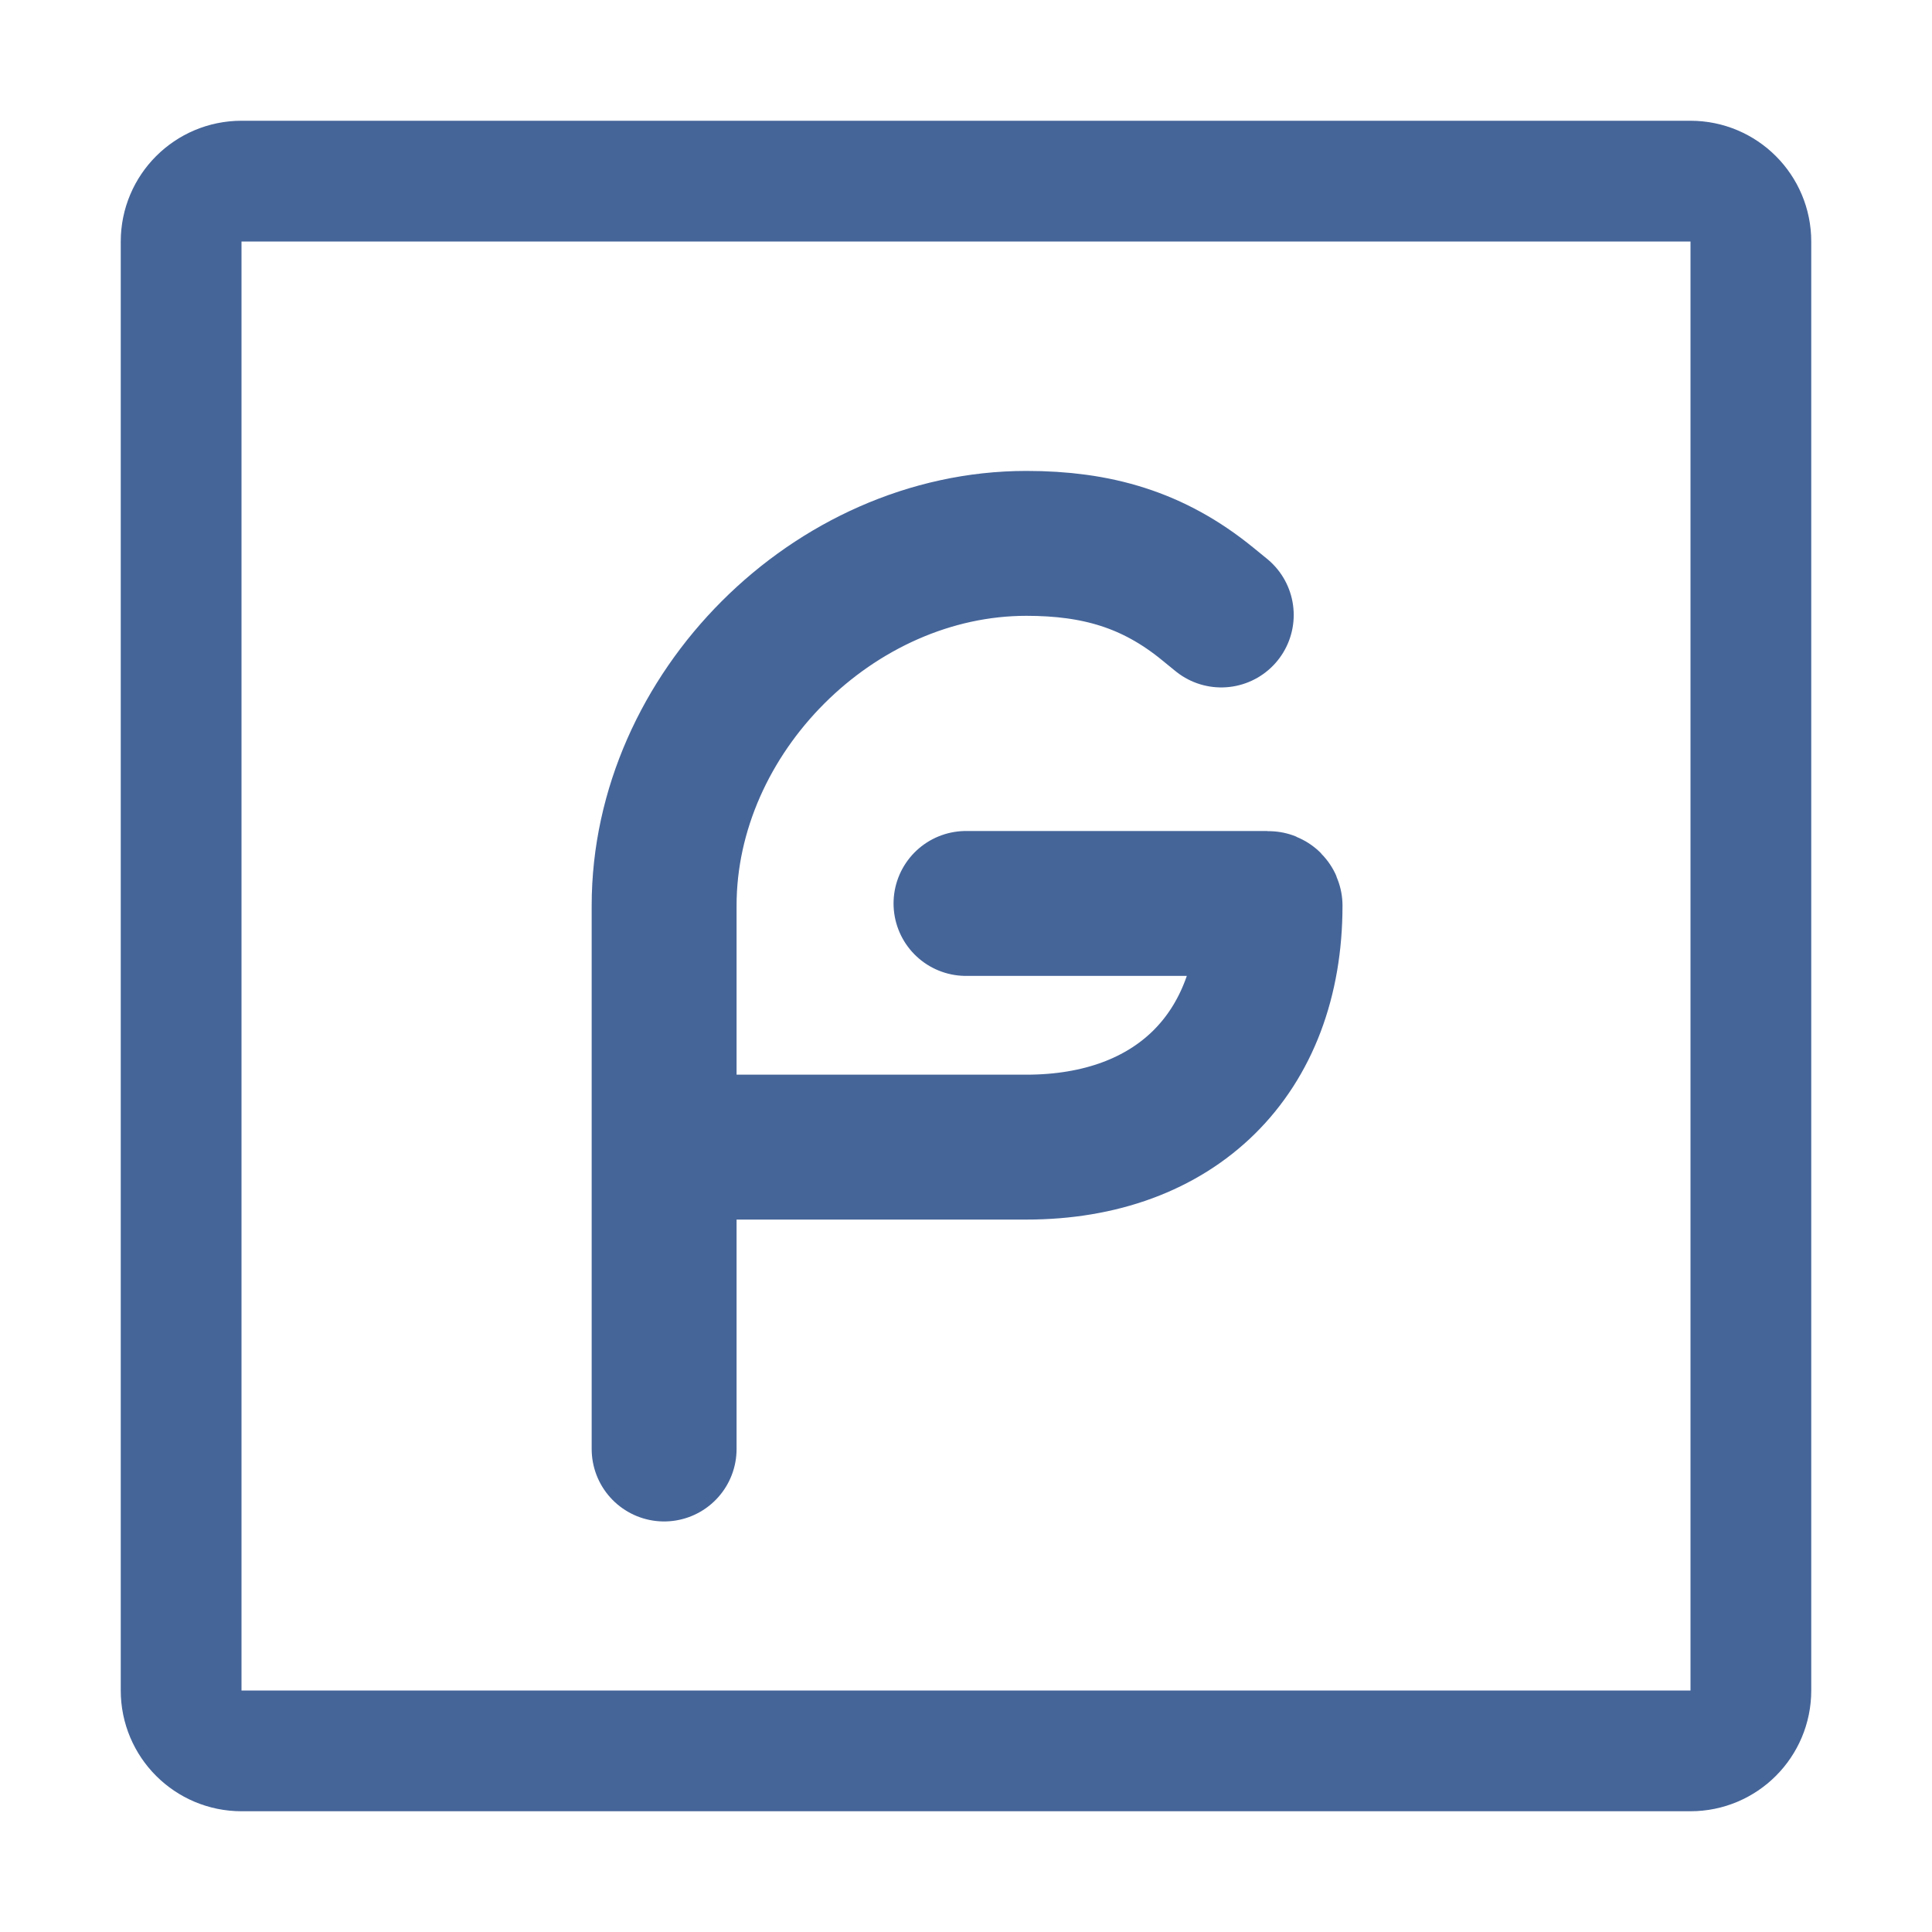
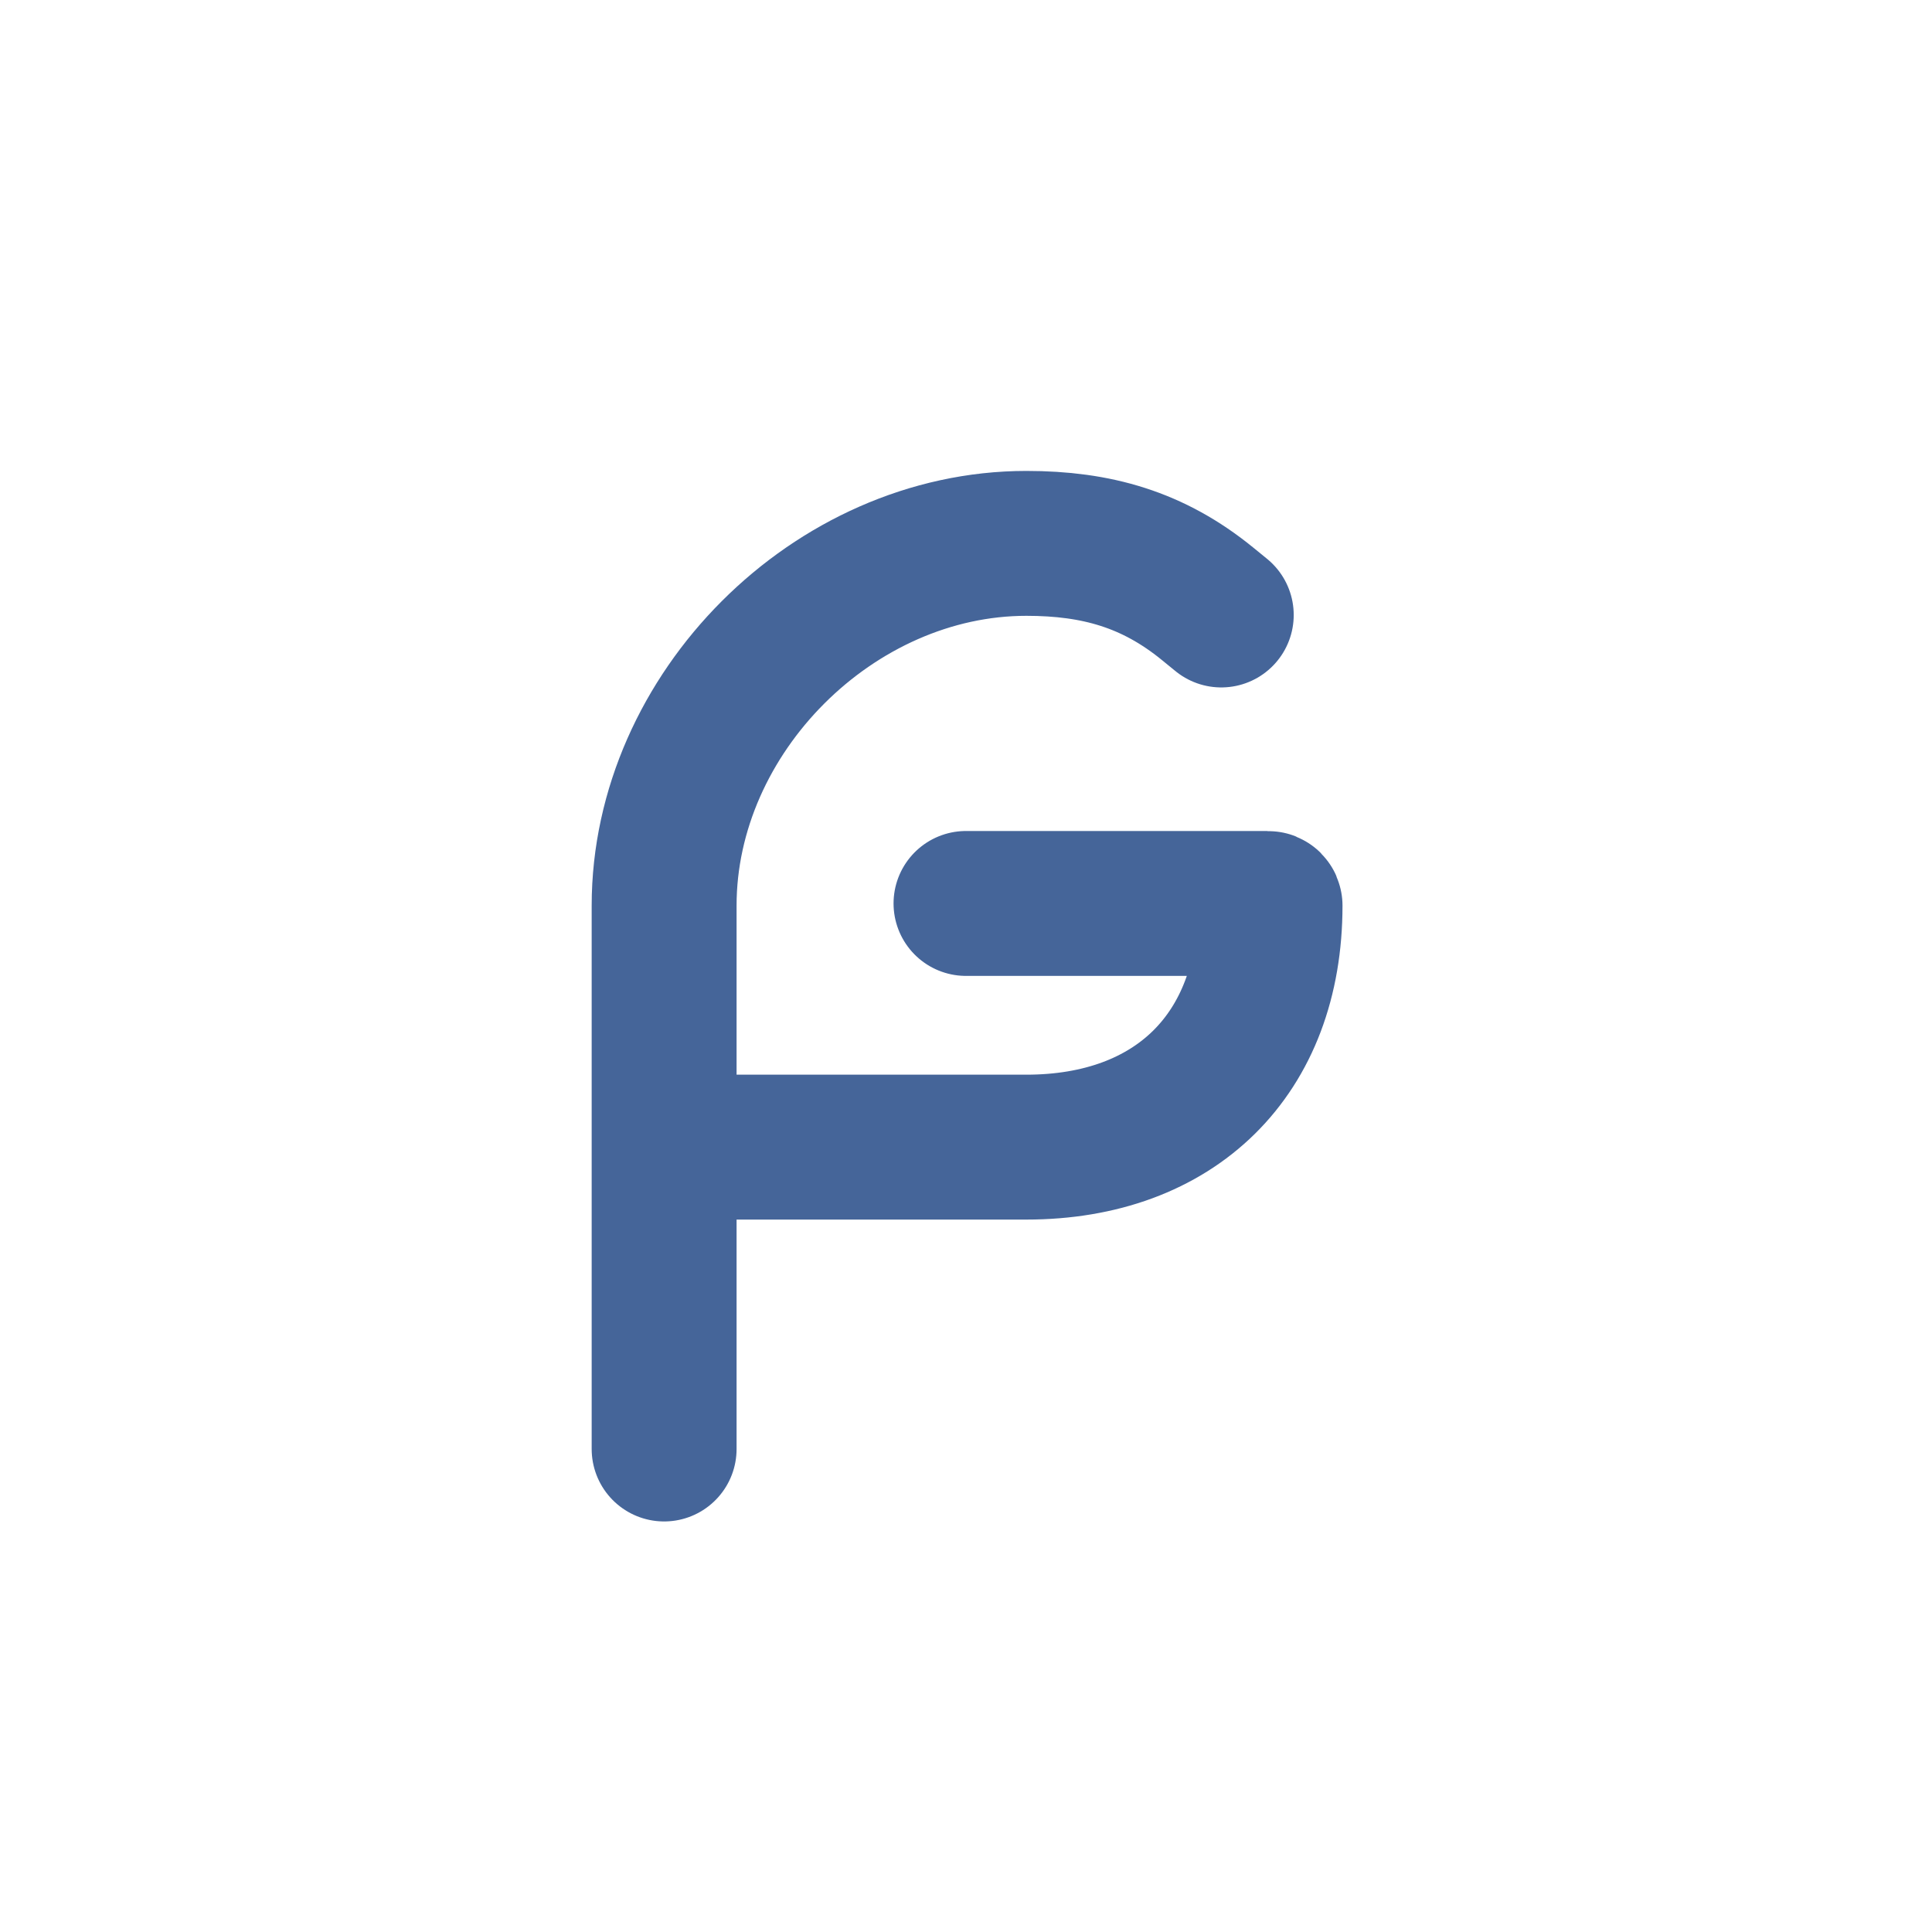
<svg xmlns="http://www.w3.org/2000/svg" width="16" height="16" viewBox="0 0 16 16" fill="none">
-   <path d="M1.5 14V2C1.5 1.724 1.724 1.5 2 1.5H14C14.276 1.5 14.5 1.724 14.5 2V14C14.5 14.276 14.276 14.5 14 14.5H2C1.724 14.5 1.5 14.276 1.5 14Z" stroke="#456599" stroke-linecap="round" />
  <path d="M5.5 12V7.5C5.5 5.906 6.906 4.5 8.5 4.5C9.081 4.5 9.55 4.633 10 5L10.114 5.093" stroke="#456599" stroke-width="1.2" stroke-linecap="round" />
  <path d="M5.732 9.5H8.5C9.733 9.5 10.518 8.733 10.518 7.5C10.518 7.49 10.51 7.482 10.5 7.482H8" stroke="#456599" stroke-width="1.2" stroke-linecap="round" />
</svg>